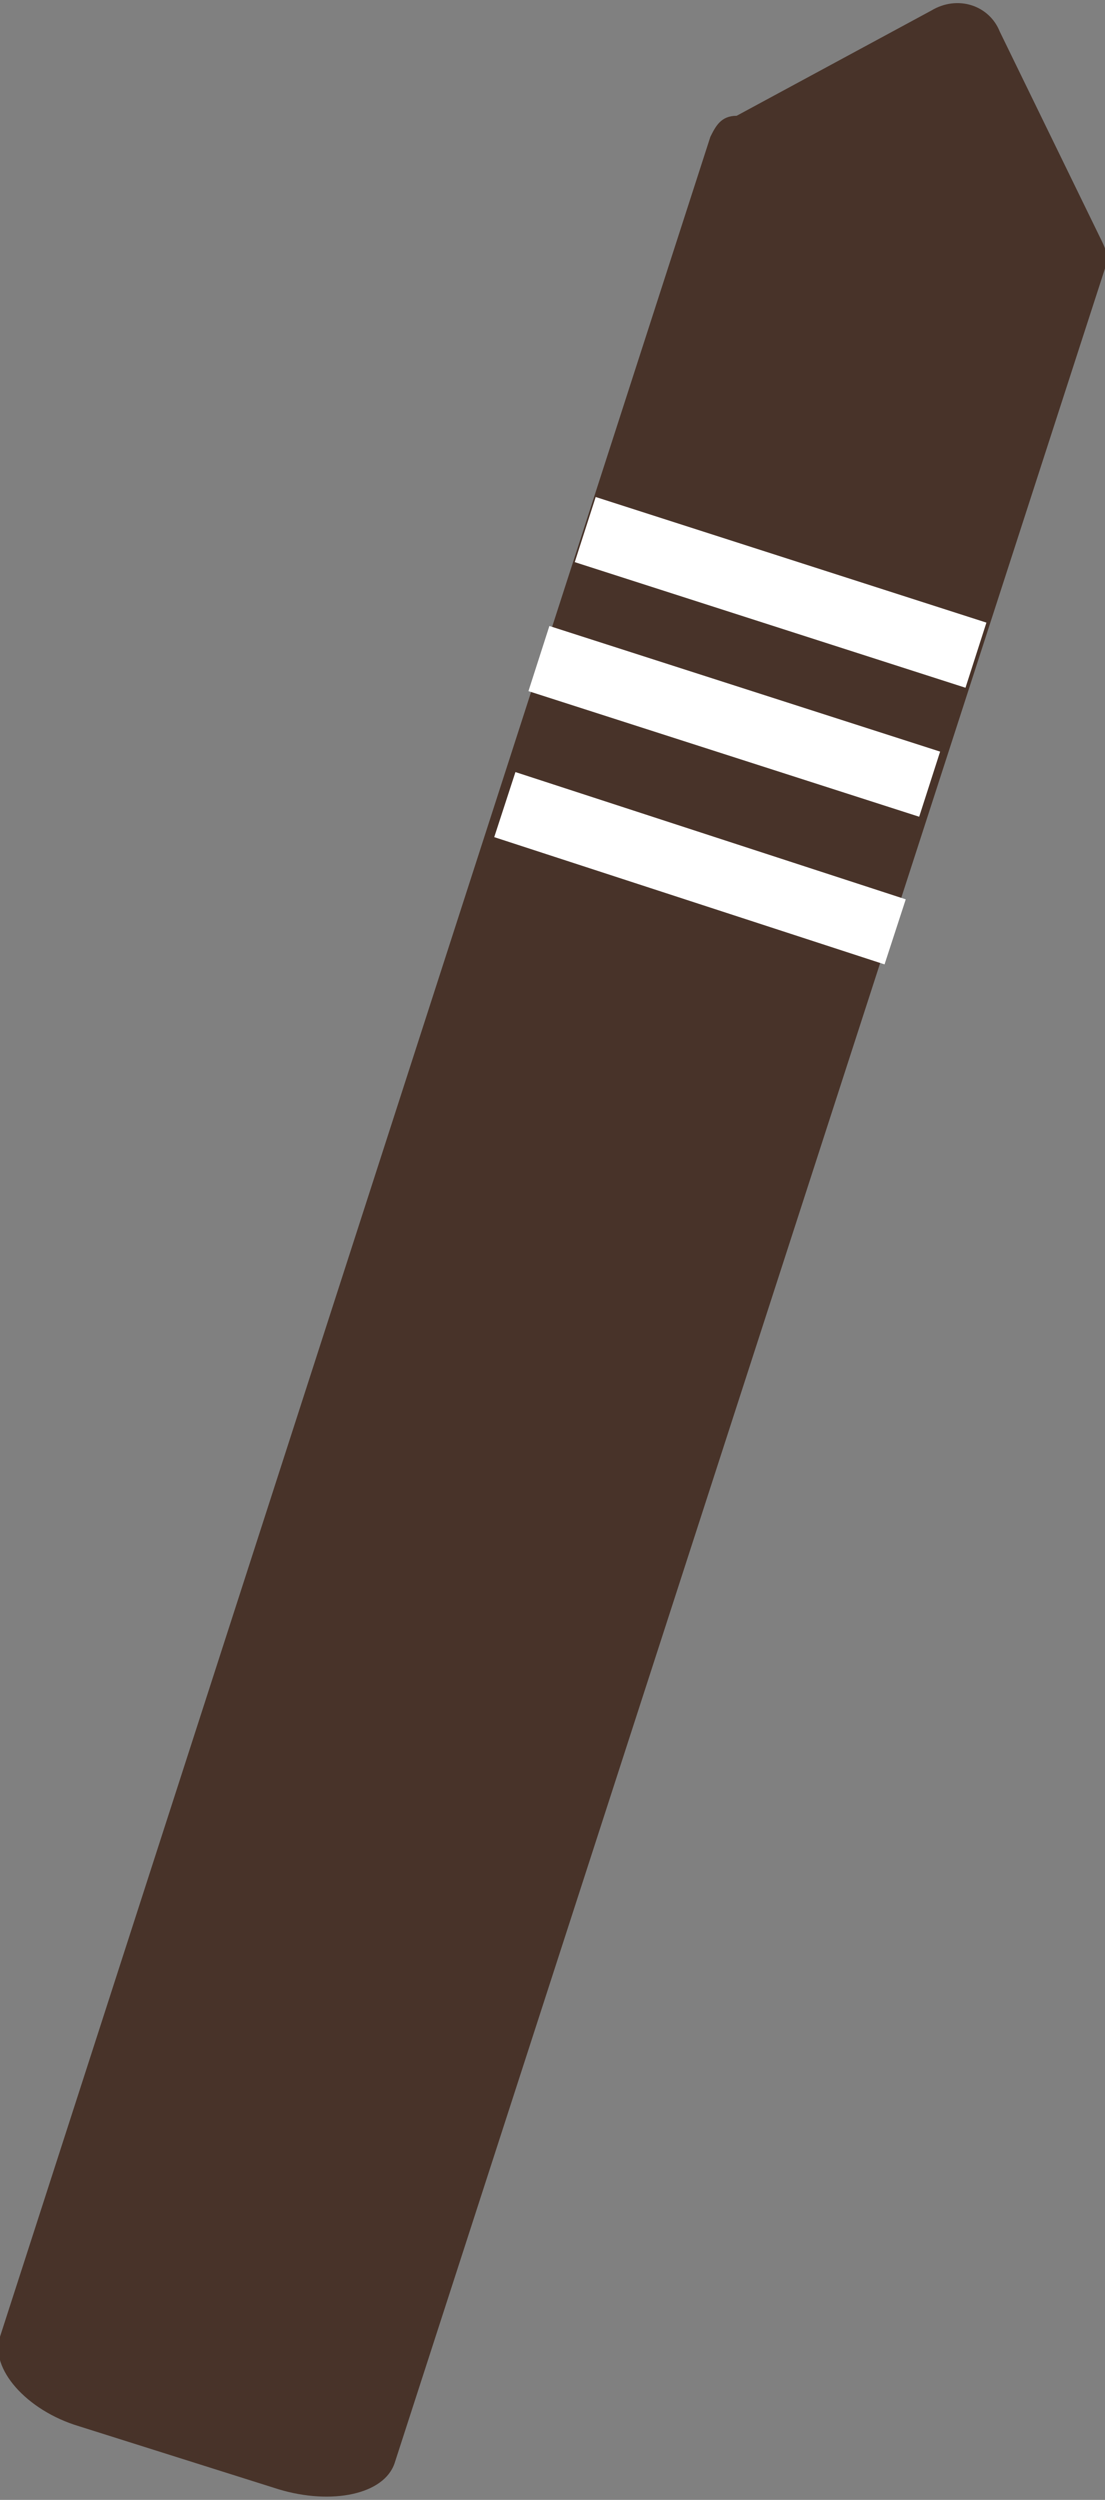
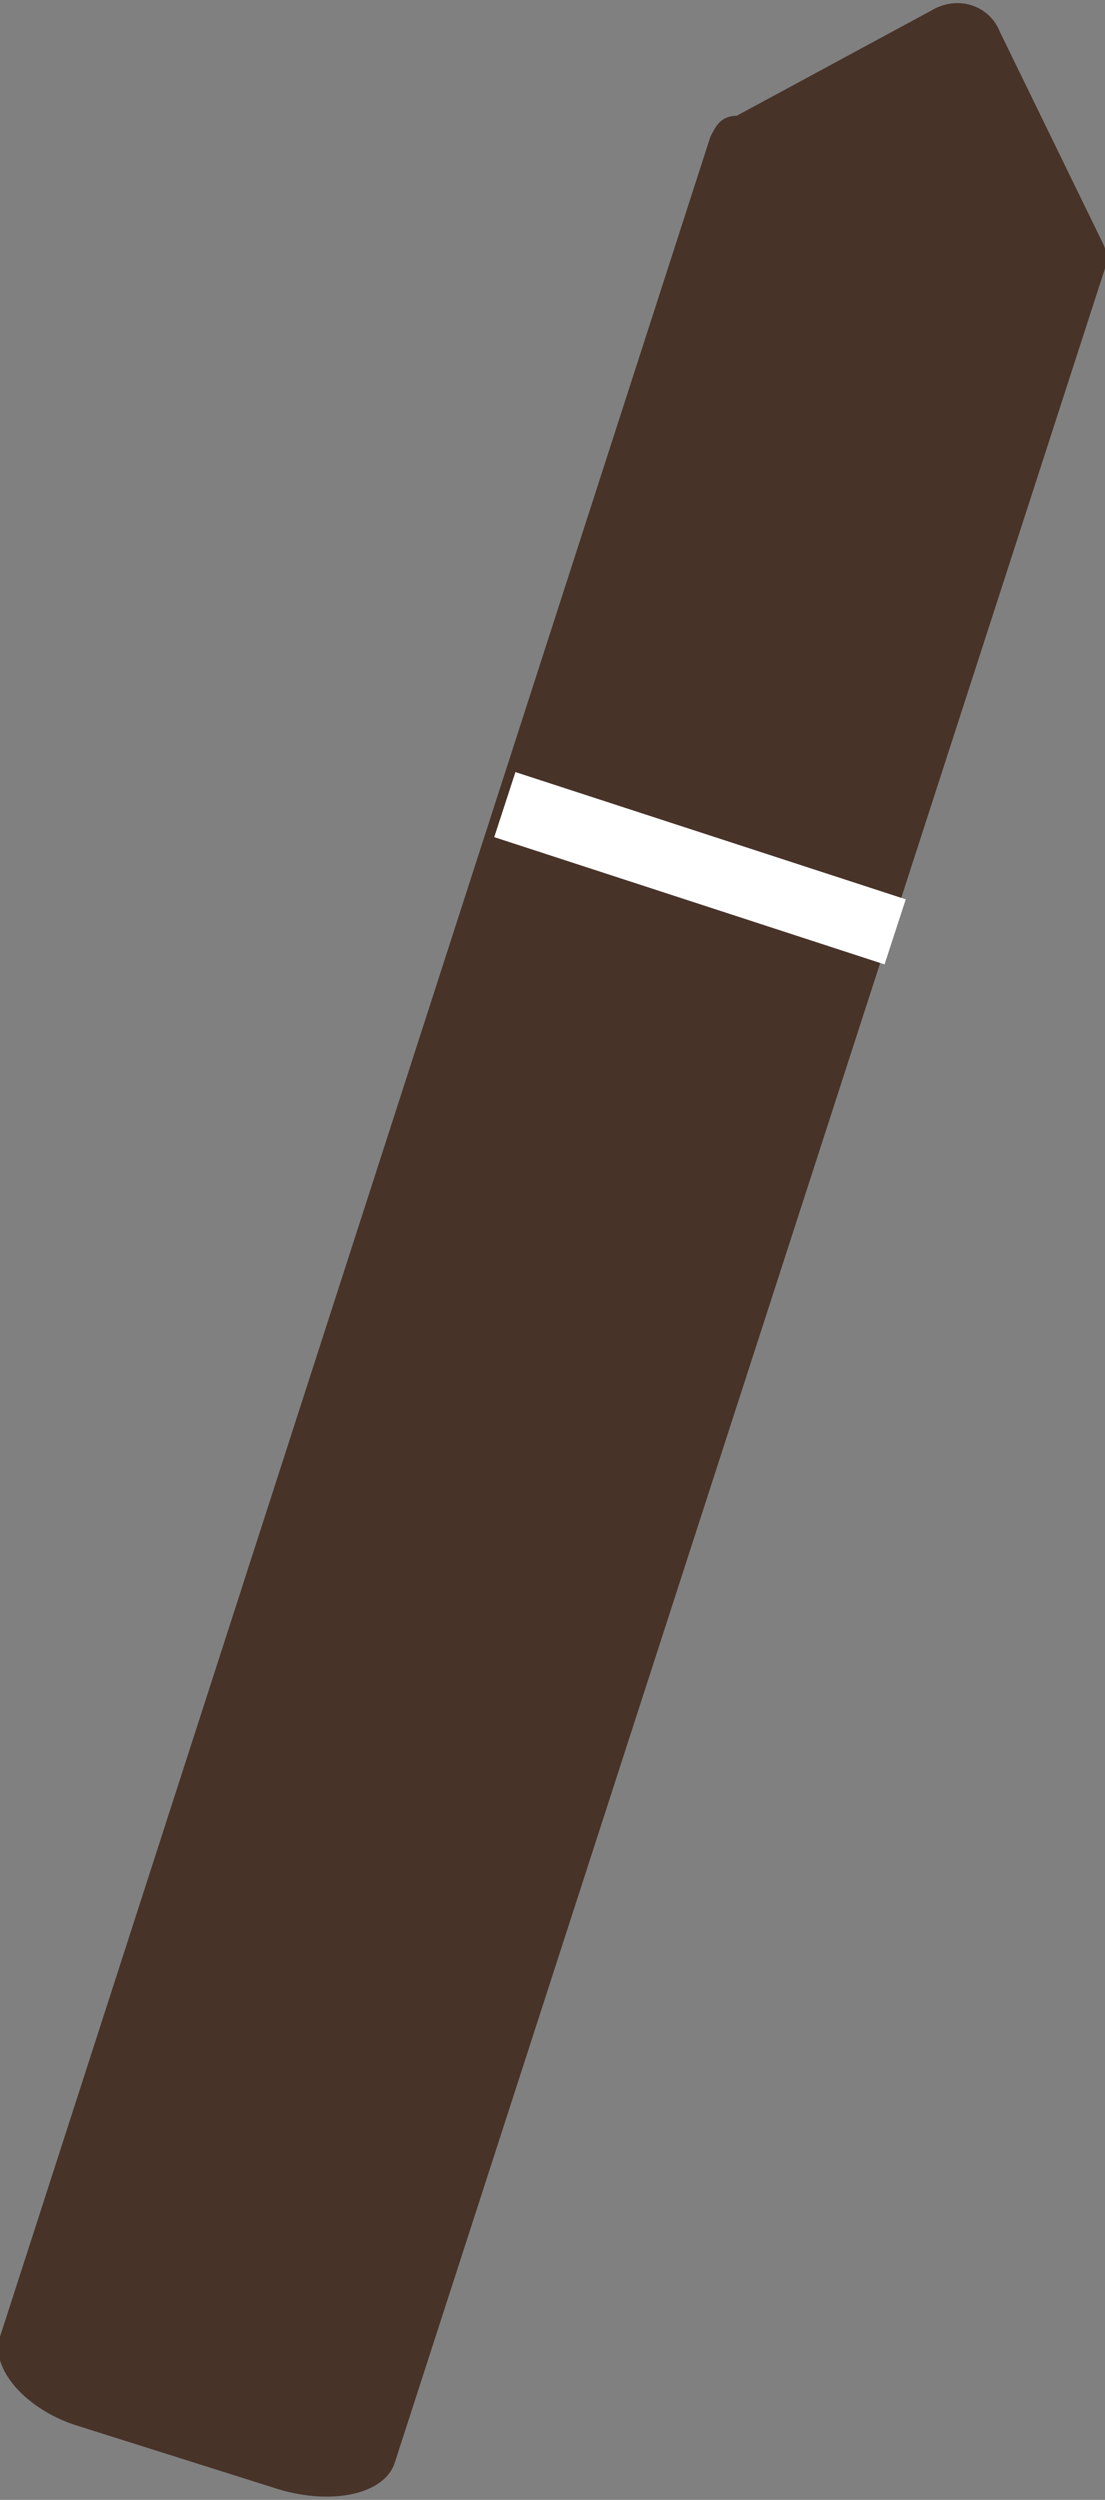
<svg xmlns="http://www.w3.org/2000/svg" version="1.1" id="Layer_1" x="0px" y="0px" viewBox="0 0 21 47.5" style="enable-background:new 0 0 21 47.5;" xml:space="preserve">
  <rect x="0" y="0" width="21" height="47.5" fill="#808080" stroke="none" />
  <style type="text/css">
	.st0{fill:#483329;}
	.st1{fill:#FFFFFF;}
</style>
  <g id="Layer_3">
    <path class="st0" d="M13.5,2.6L0,44.4c-0.2,0.6,0.5,1.4,1.5,1.7l3.8,1.2c1,0.3,2,0.1,2.2-0.5L21,5.1c0.1-0.2,0-0.4-0.1-0.6L19,0.6   c-0.2-0.5-0.8-0.7-1.3-0.4c0,0,0,0,0,0l-3.7,2C13.7,2.2,13.6,2.4,13.5,2.6z" />
    <rect x="12.7" y="12.6" transform="matrix(0.31 -0.951 0.951 0.31 -6.527 24.078)" class="st1" width="1.3" height="7.8" />
-     <rect x="13.4" y="9.8" transform="matrix(0.306 -0.952 0.952 0.306 -3.387 22.89)" class="st1" width="1.3" height="7.8" />
-     <rect x="14.2" y="7.4" transform="matrix(0.306 -0.952 0.952 0.306 -0.467 21.935)" class="st1" width="1.3" height="7.8" />
  </g>
</svg>